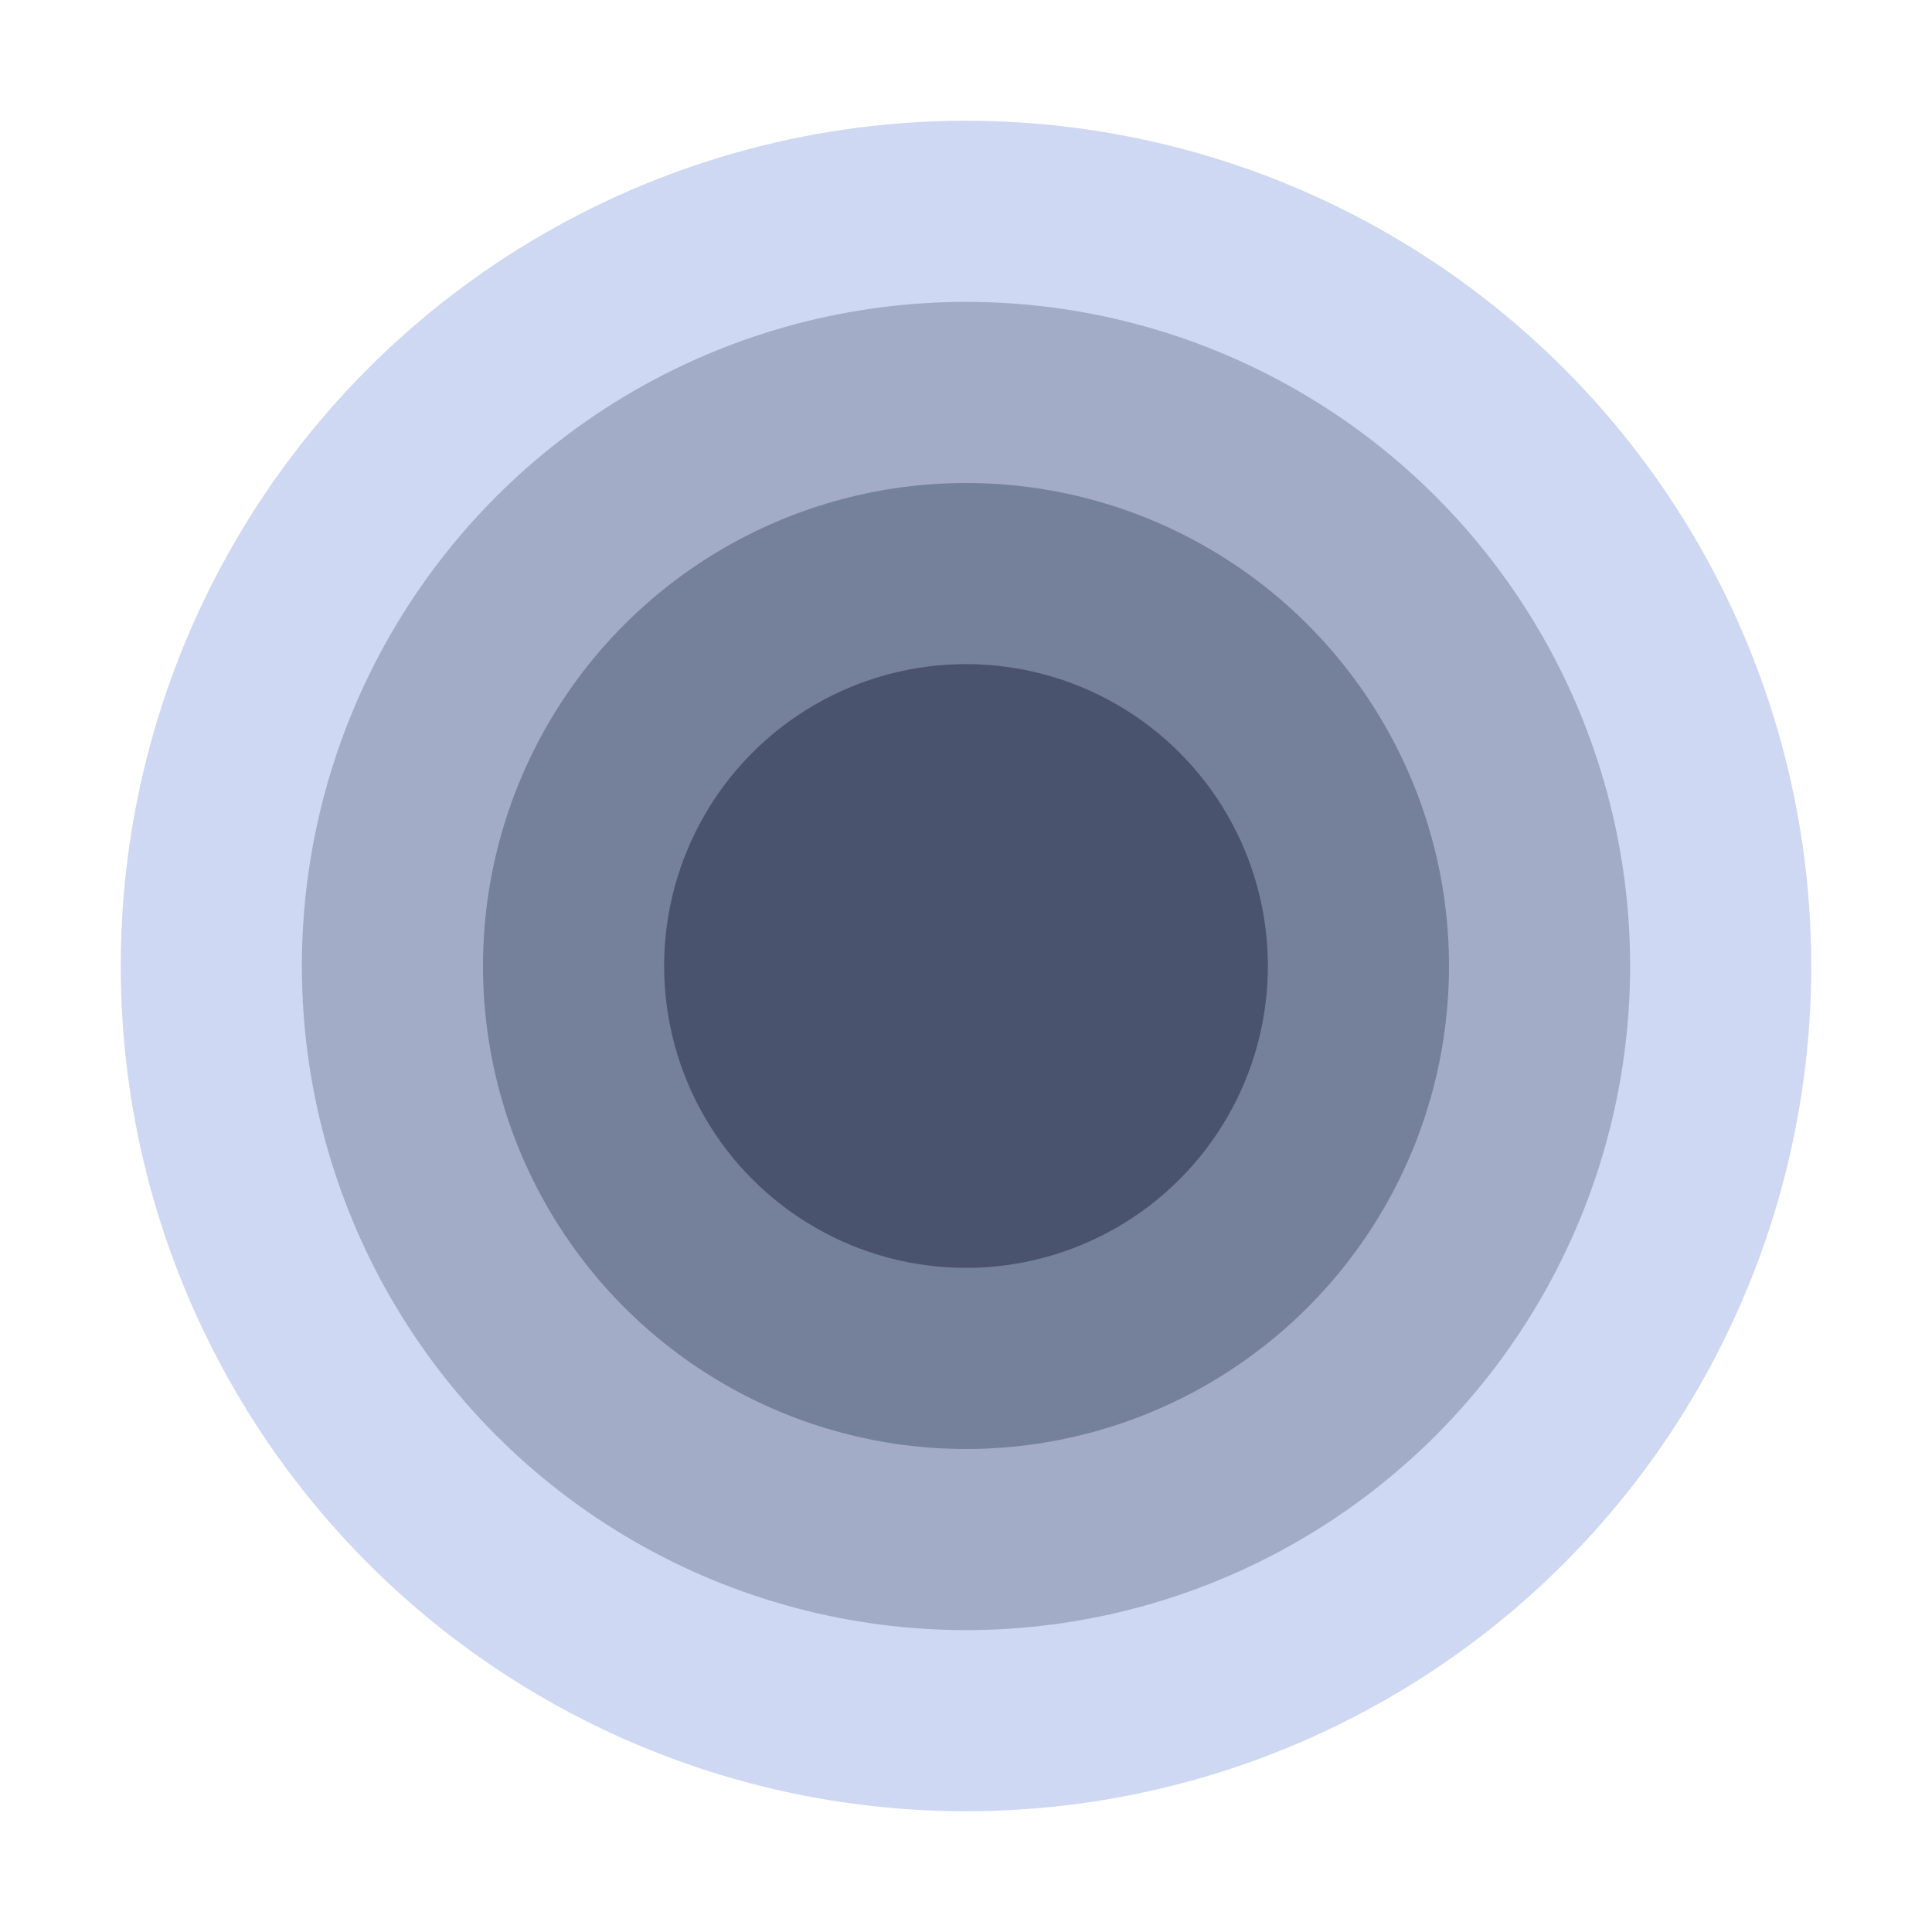
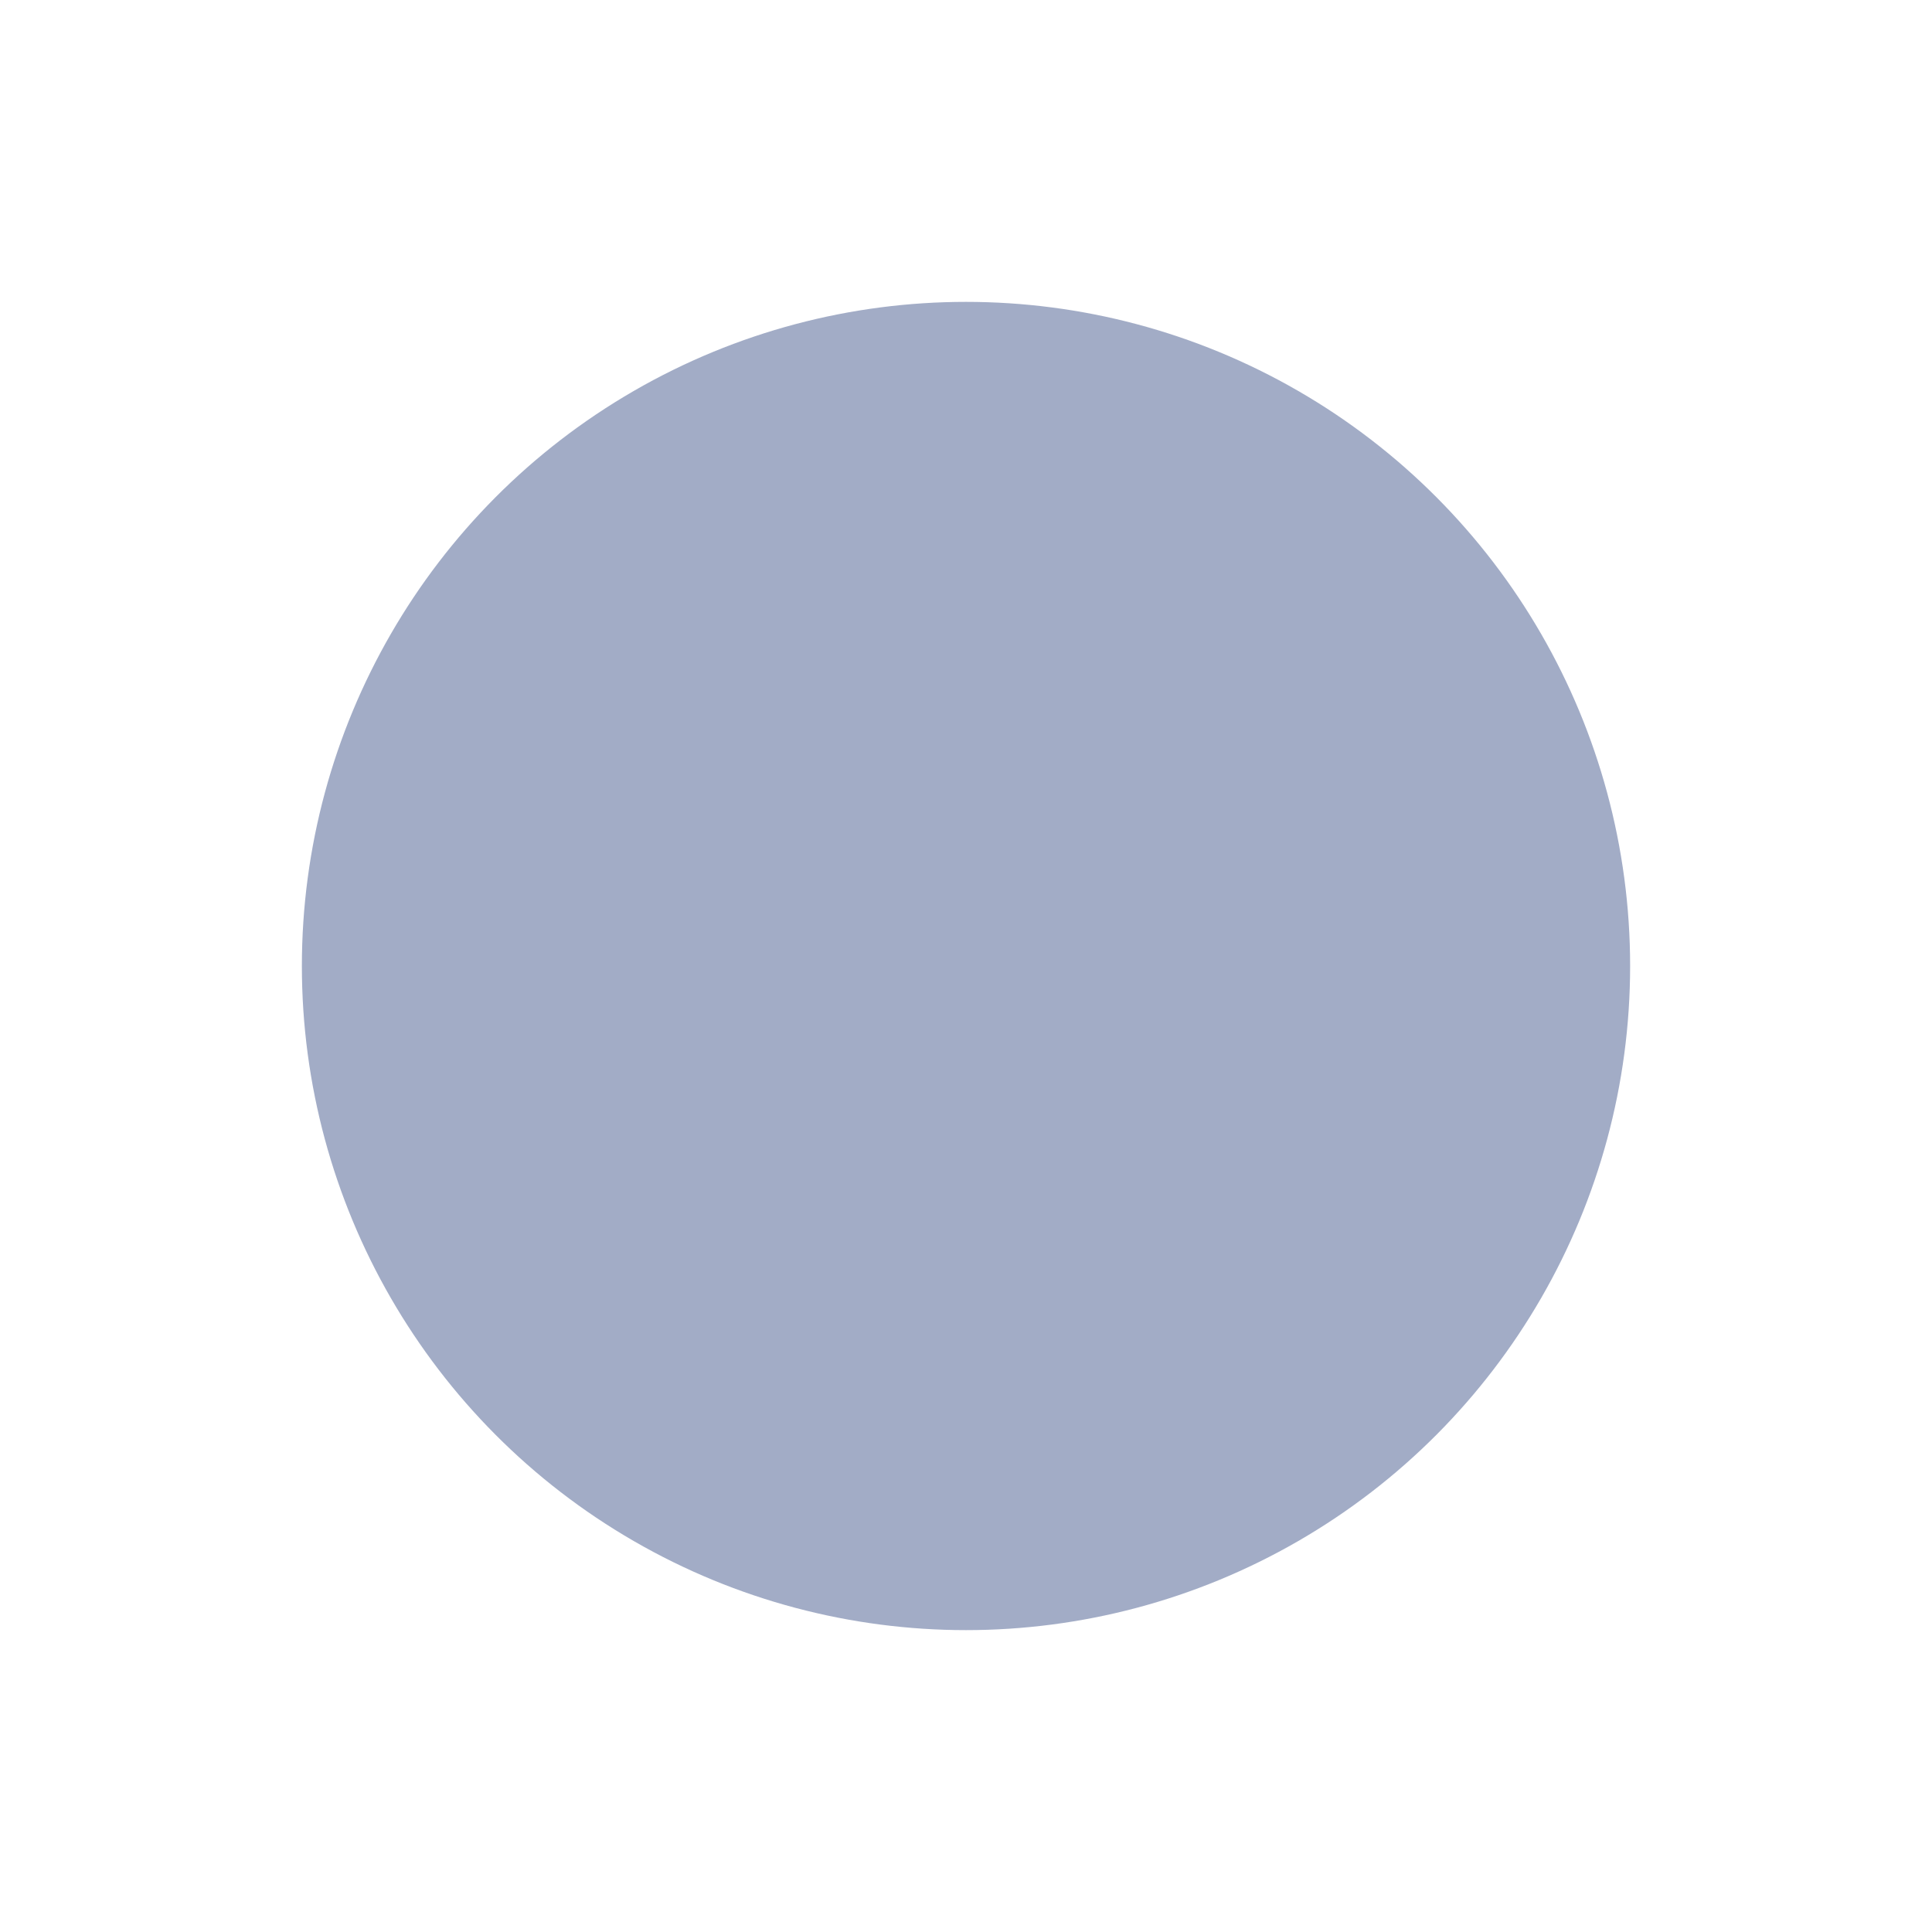
<svg xmlns="http://www.w3.org/2000/svg" width="96" height="96" viewBox="0 0 96 96" fill="none">
-   <circle cx="48" cy="48" r="42" fill="#CED8F2" />
  <circle cx="48" cy="48" r="33" fill="#A2ACC6" />
-   <circle cx="48" cy="48" r="24" fill="#75809A" />
-   <circle cx="48" cy="48" r="15" fill="#49536E" />
</svg>